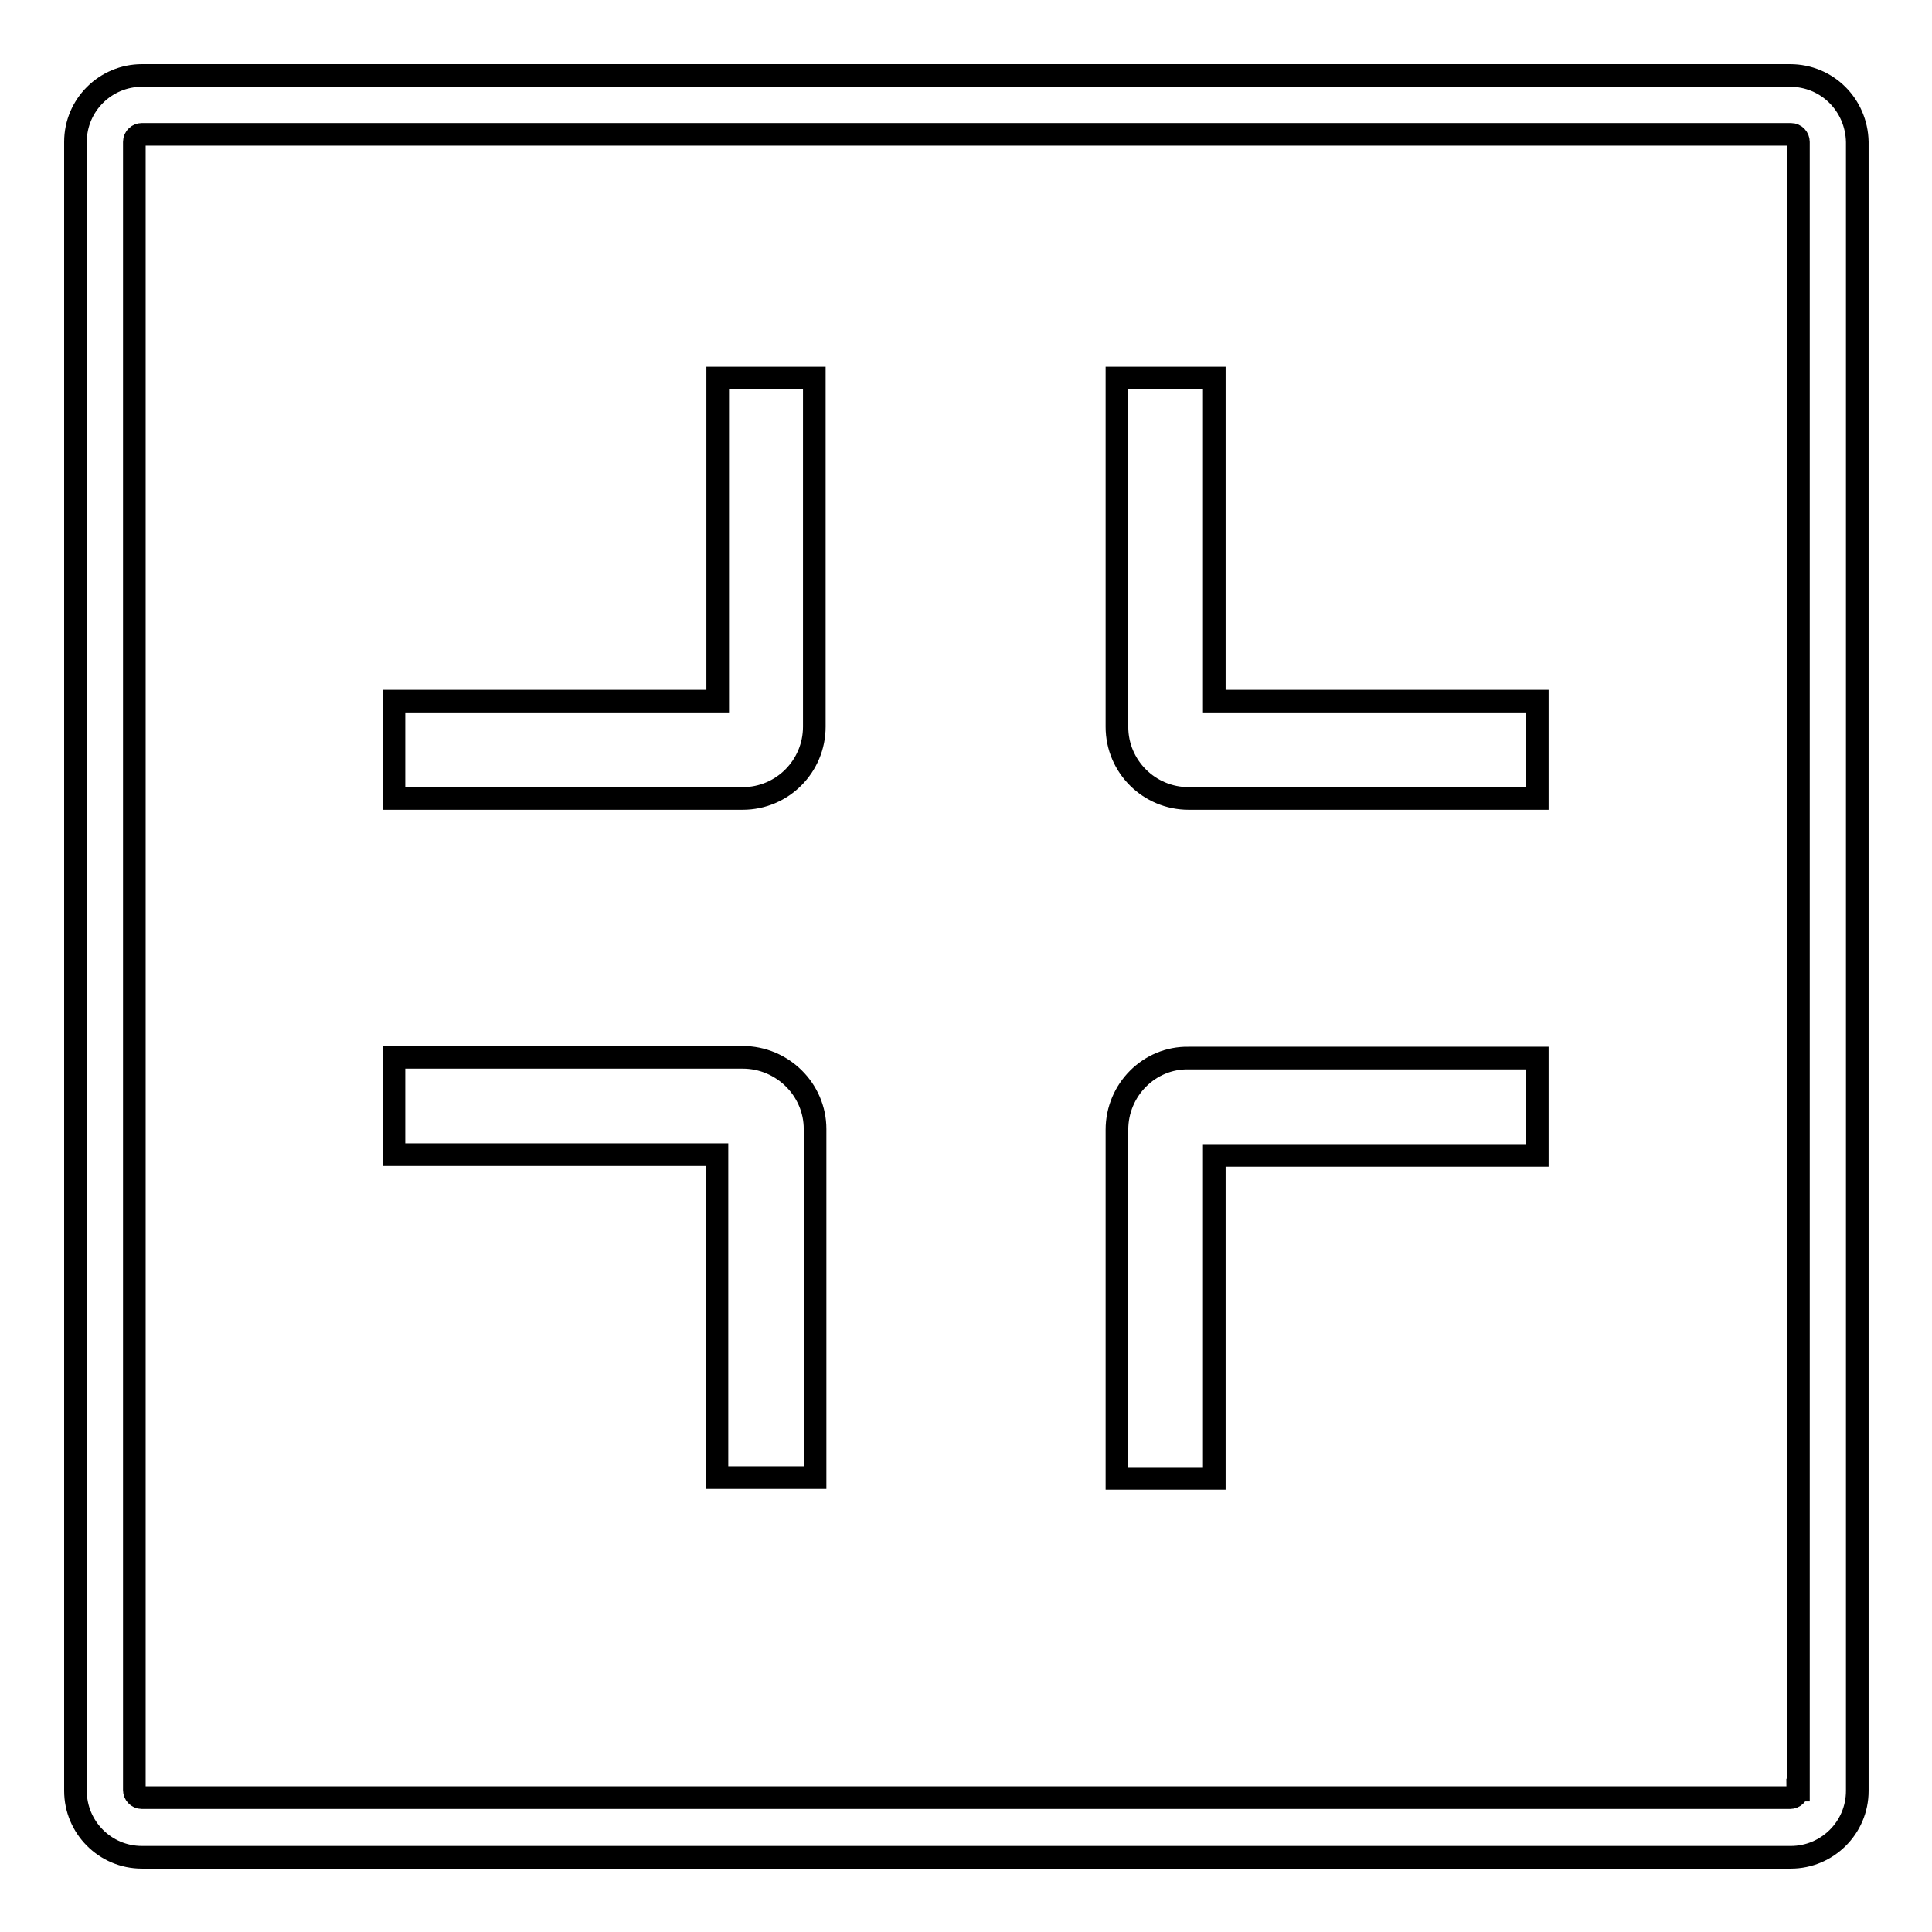
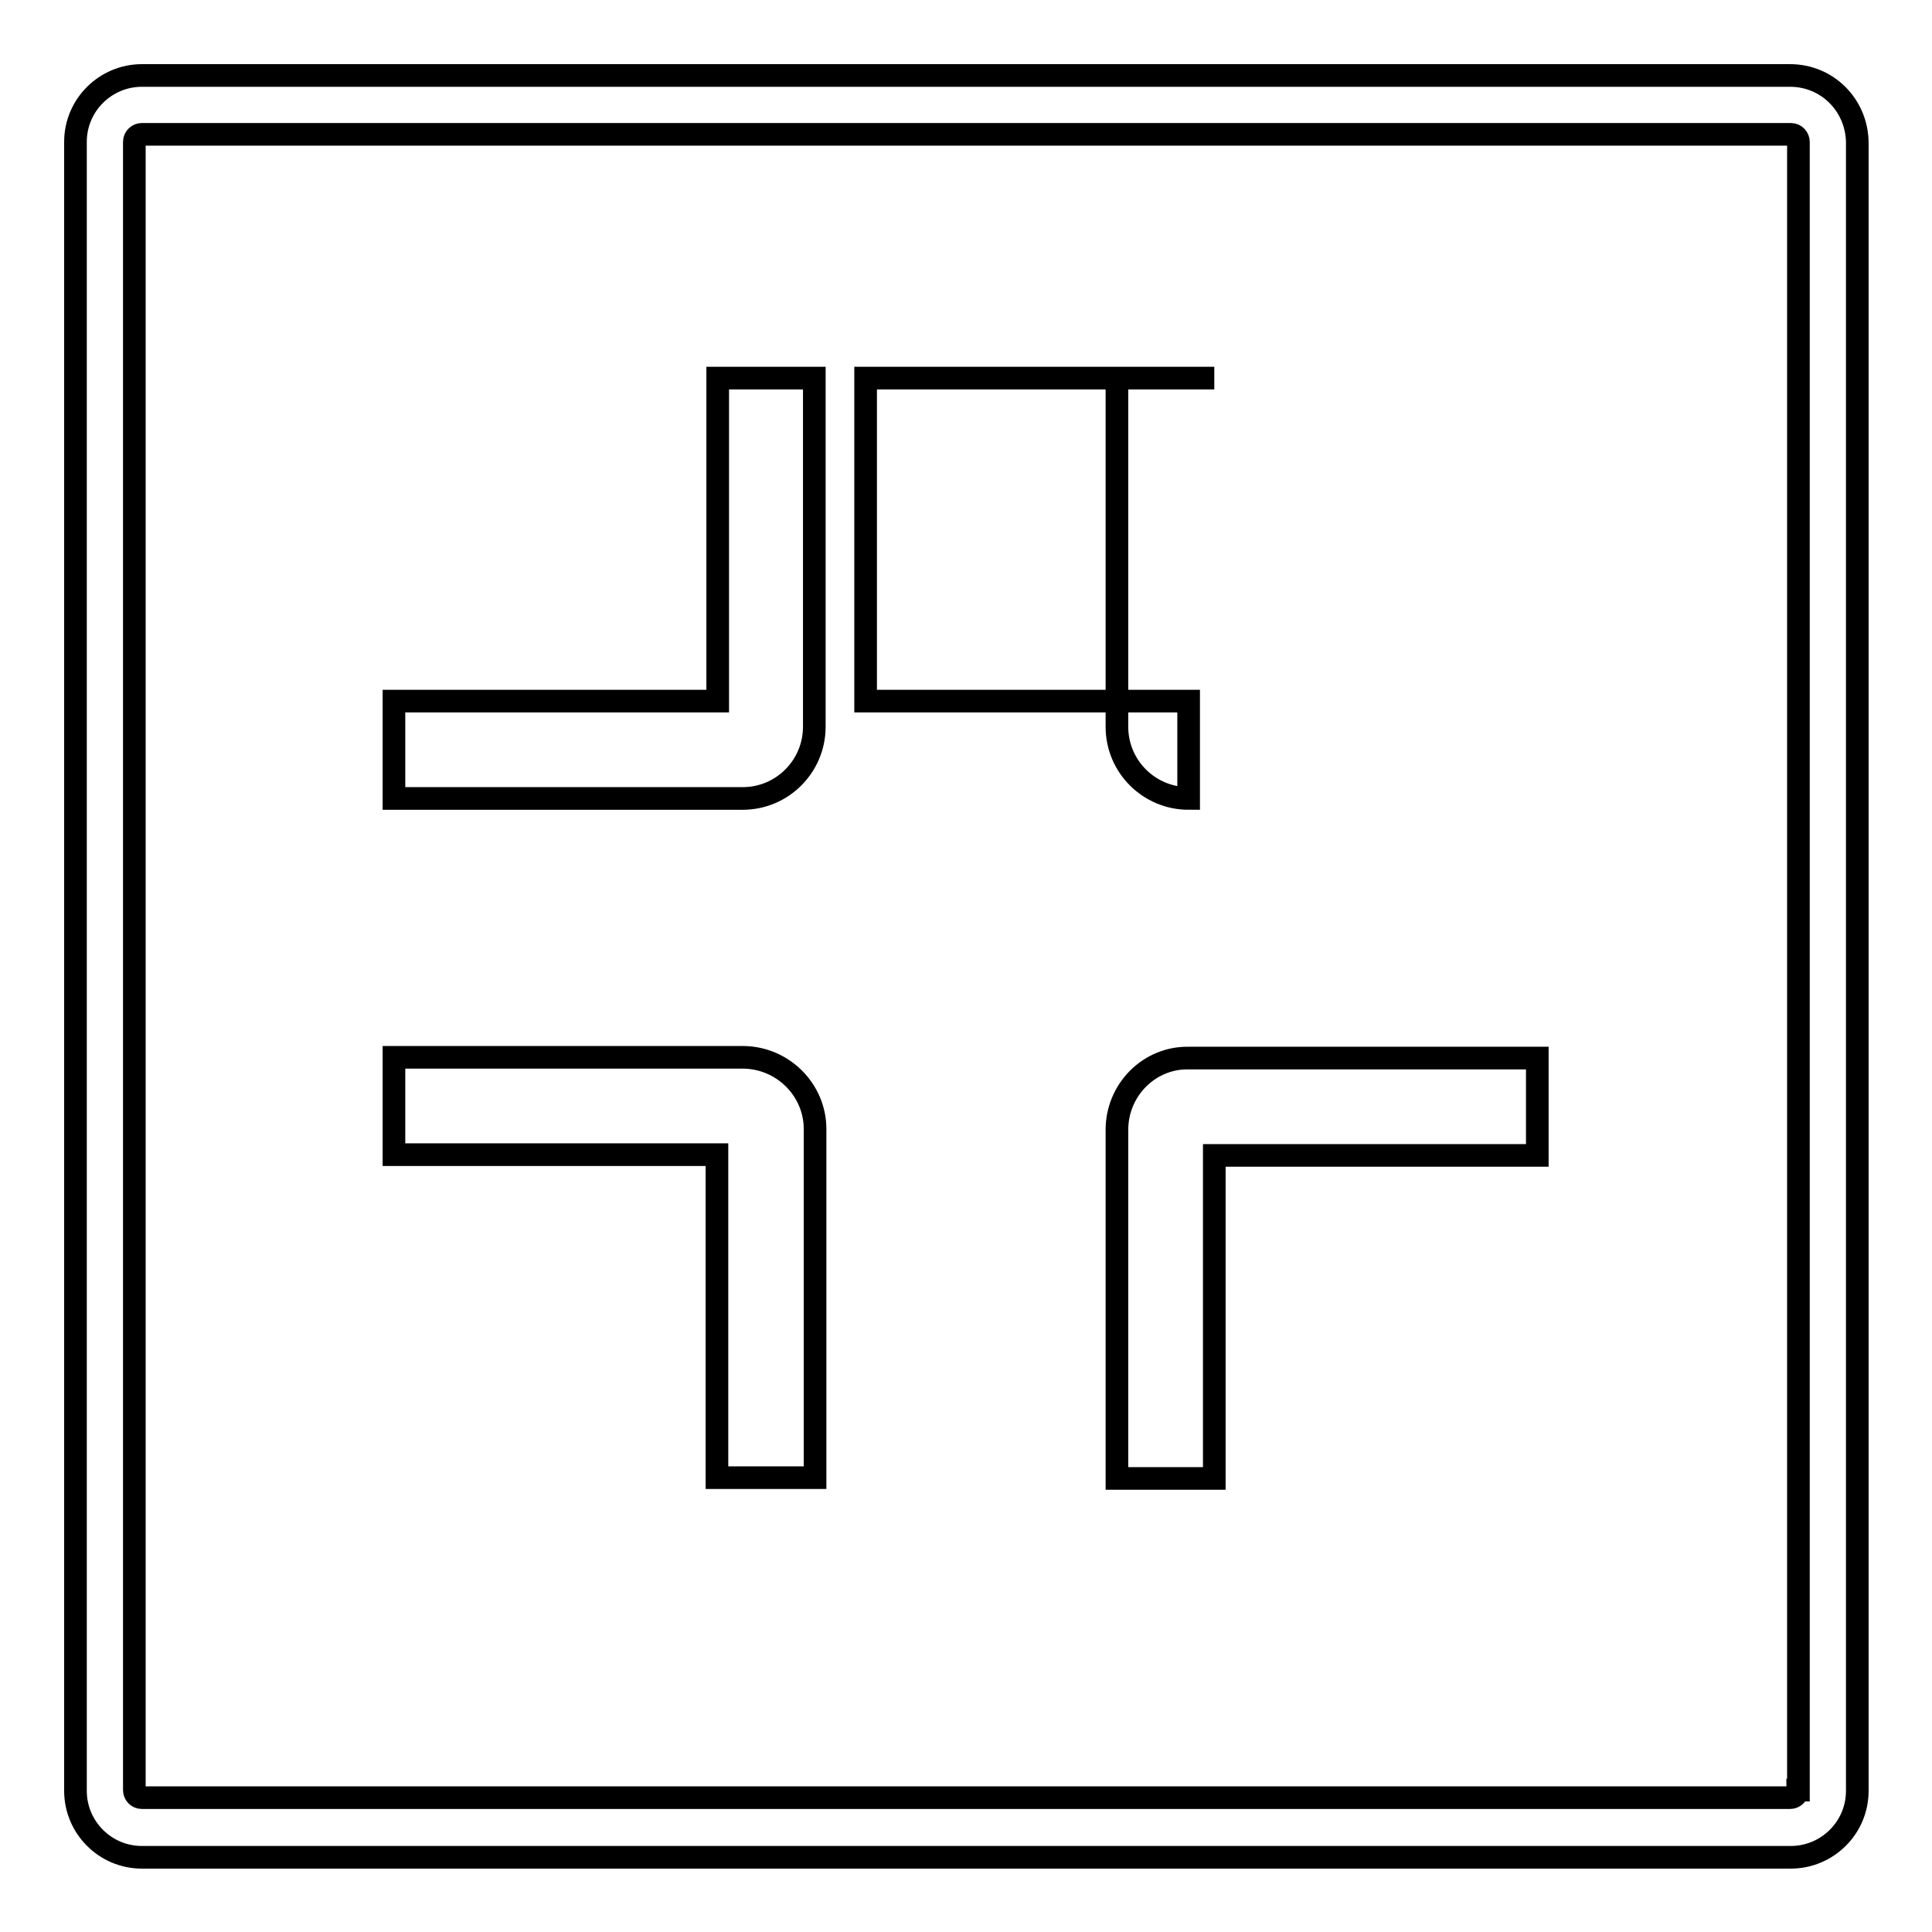
<svg xmlns="http://www.w3.org/2000/svg" version="1.1" x="0px" y="0px" viewBox="0 0 256 256" enable-background="new 0 0 256 256" xml:space="preserve">
  <g>
-     <path stroke-width="3" fill-opacity="0" stroke="#000000" d="M237.2,10H18.8c-4.8,0-8.8,3.9-8.8,8.8v218.5c0,4.8,3.9,8.8,8.8,8.8h218.5c4.8,0,8.8-3.9,8.8-8.8V18.8 C246,13.9,242.1,10,237.2,10z M238.2,237.2c0,0.6-0.5,1-1,1H18.8c-0.6,0-1-0.5-1-1V18.8c0-0.6,0.5-1,1-1h218.5c0.6,0,1,0.5,1,1 V237.2z M160.9,50.1H148v46.2c0,5.3,4.3,9.5,9.5,9.5h46.2V92.9h-42.8V50.1z M148,149.7v46.2h12.9v-42.8h42.8v-12.9h-46.2 C152.3,140.1,148,144.4,148,149.7z M95.1,92.9H52.2v12.9l46.2,0c5.3,0,9.5-4.3,9.5-9.5V50.1H95.1V92.9z M98.4,140.1H52.2v12.9h42.8 v42.8H108v-46.2C108,144.4,103.7,140.1,98.4,140.1z" />
+     <path stroke-width="3" fill-opacity="0" stroke="#000000" d="M237.2,10H18.8c-4.8,0-8.8,3.9-8.8,8.8v218.5c0,4.8,3.9,8.8,8.8,8.8h218.5c4.8,0,8.8-3.9,8.8-8.8V18.8 C246,13.9,242.1,10,237.2,10z M238.2,237.2c0,0.6-0.5,1-1,1H18.8c-0.6,0-1-0.5-1-1V18.8c0-0.6,0.5-1,1-1h218.5c0.6,0,1,0.5,1,1 V237.2z M160.9,50.1H148v46.2c0,5.3,4.3,9.5,9.5,9.5V92.9h-42.8V50.1z M148,149.7v46.2h12.9v-42.8h42.8v-12.9h-46.2 C152.3,140.1,148,144.4,148,149.7z M95.1,92.9H52.2v12.9l46.2,0c5.3,0,9.5-4.3,9.5-9.5V50.1H95.1V92.9z M98.4,140.1H52.2v12.9h42.8 v42.8H108v-46.2C108,144.4,103.7,140.1,98.4,140.1z" />
  </g>
</svg>